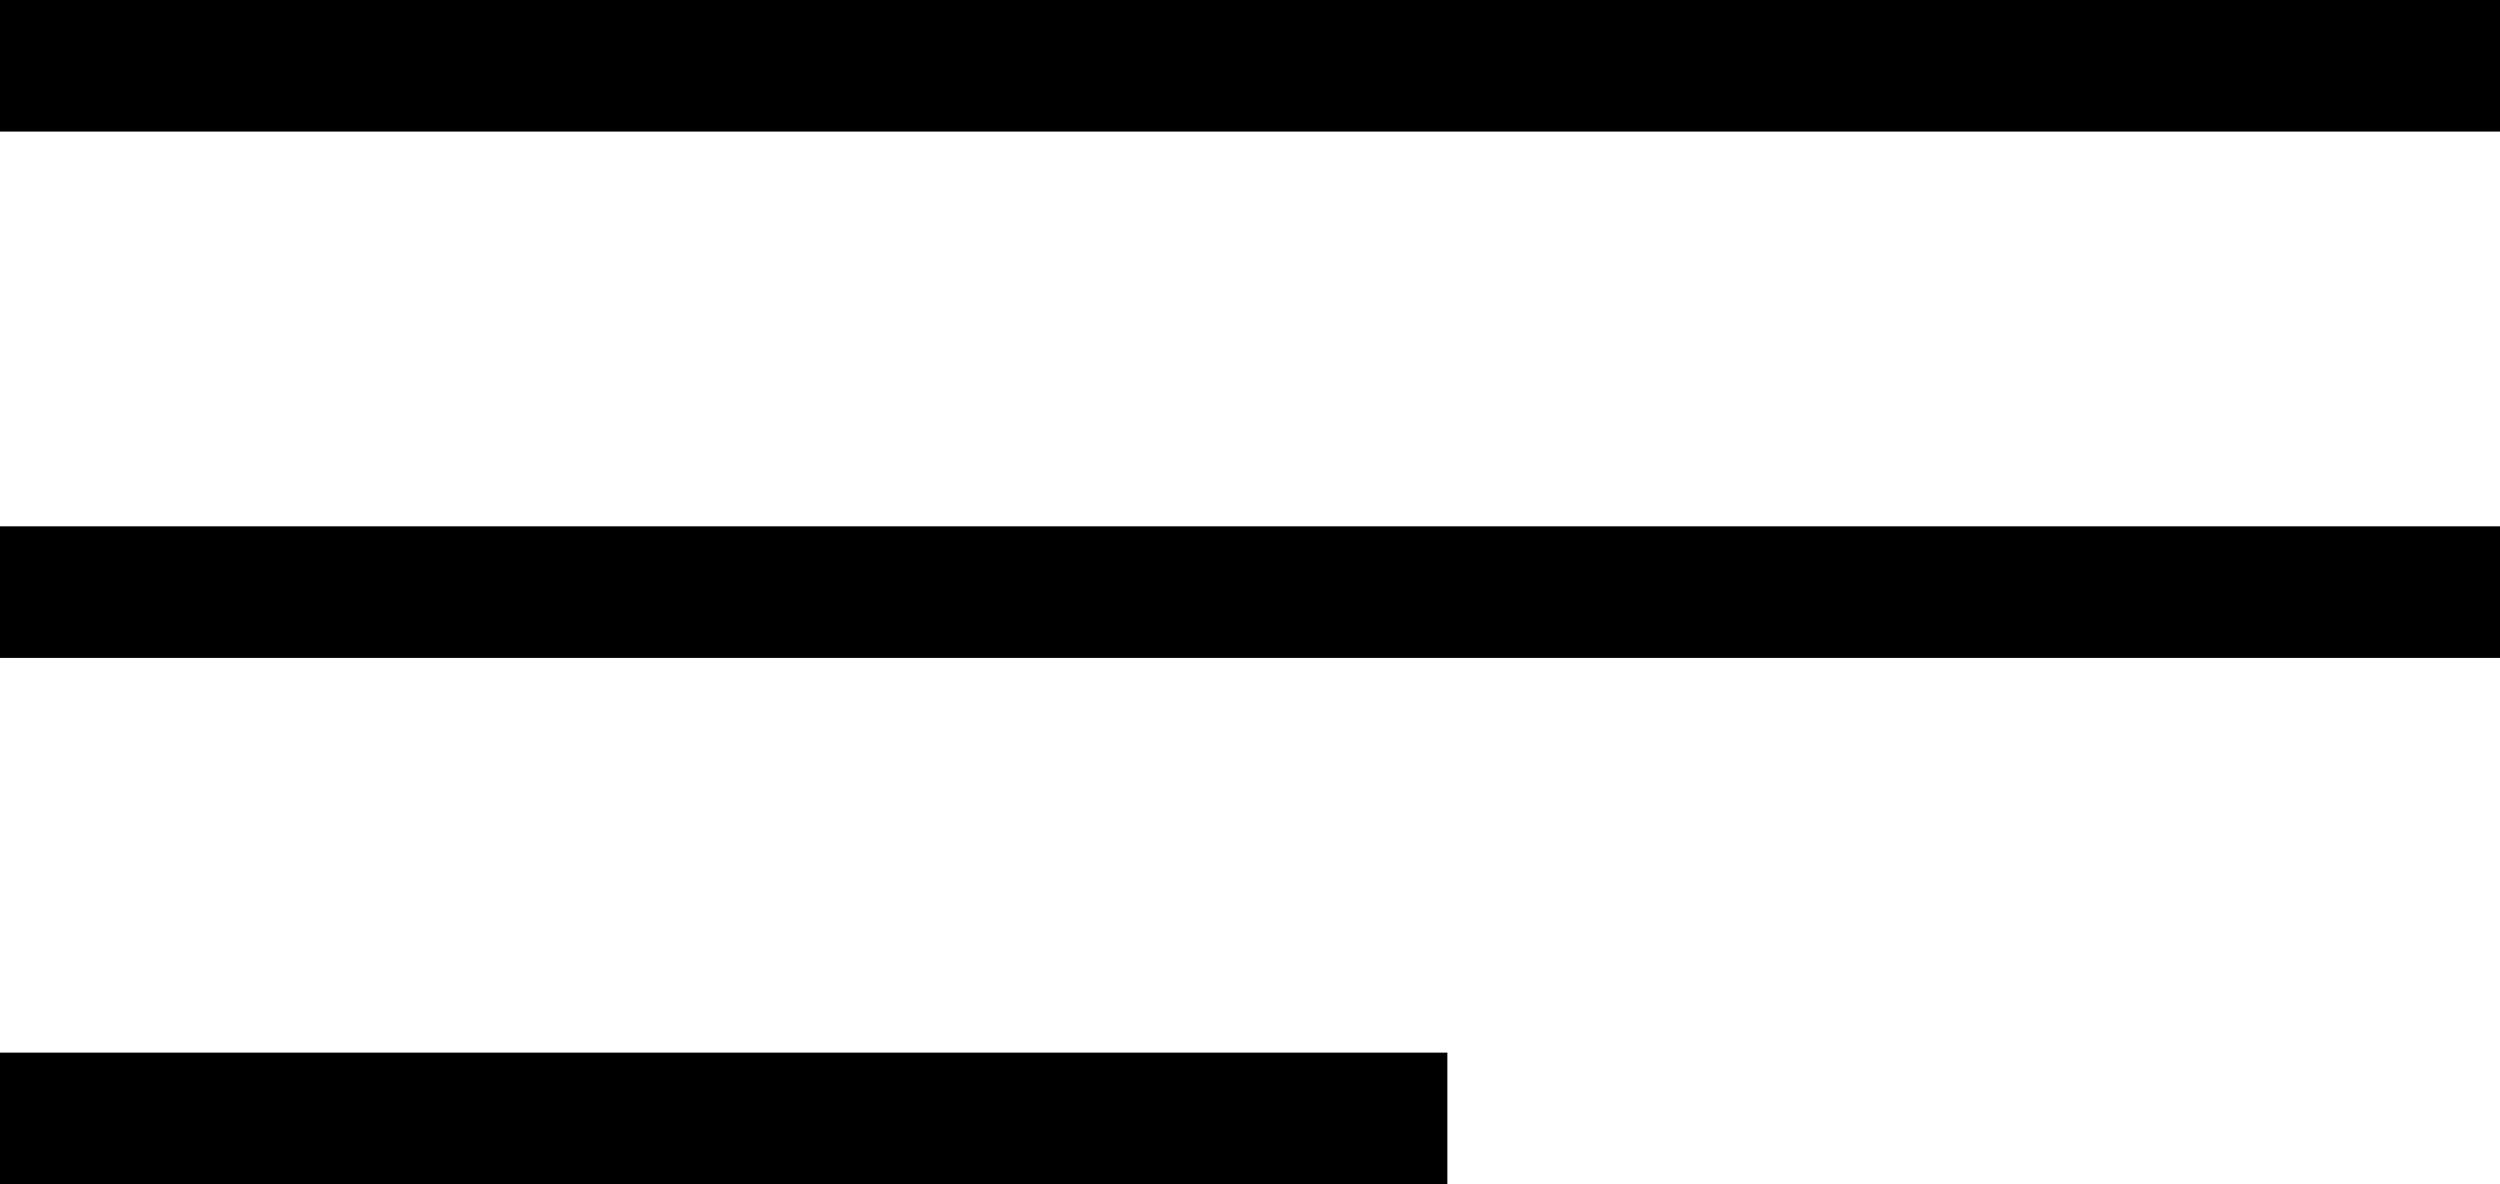
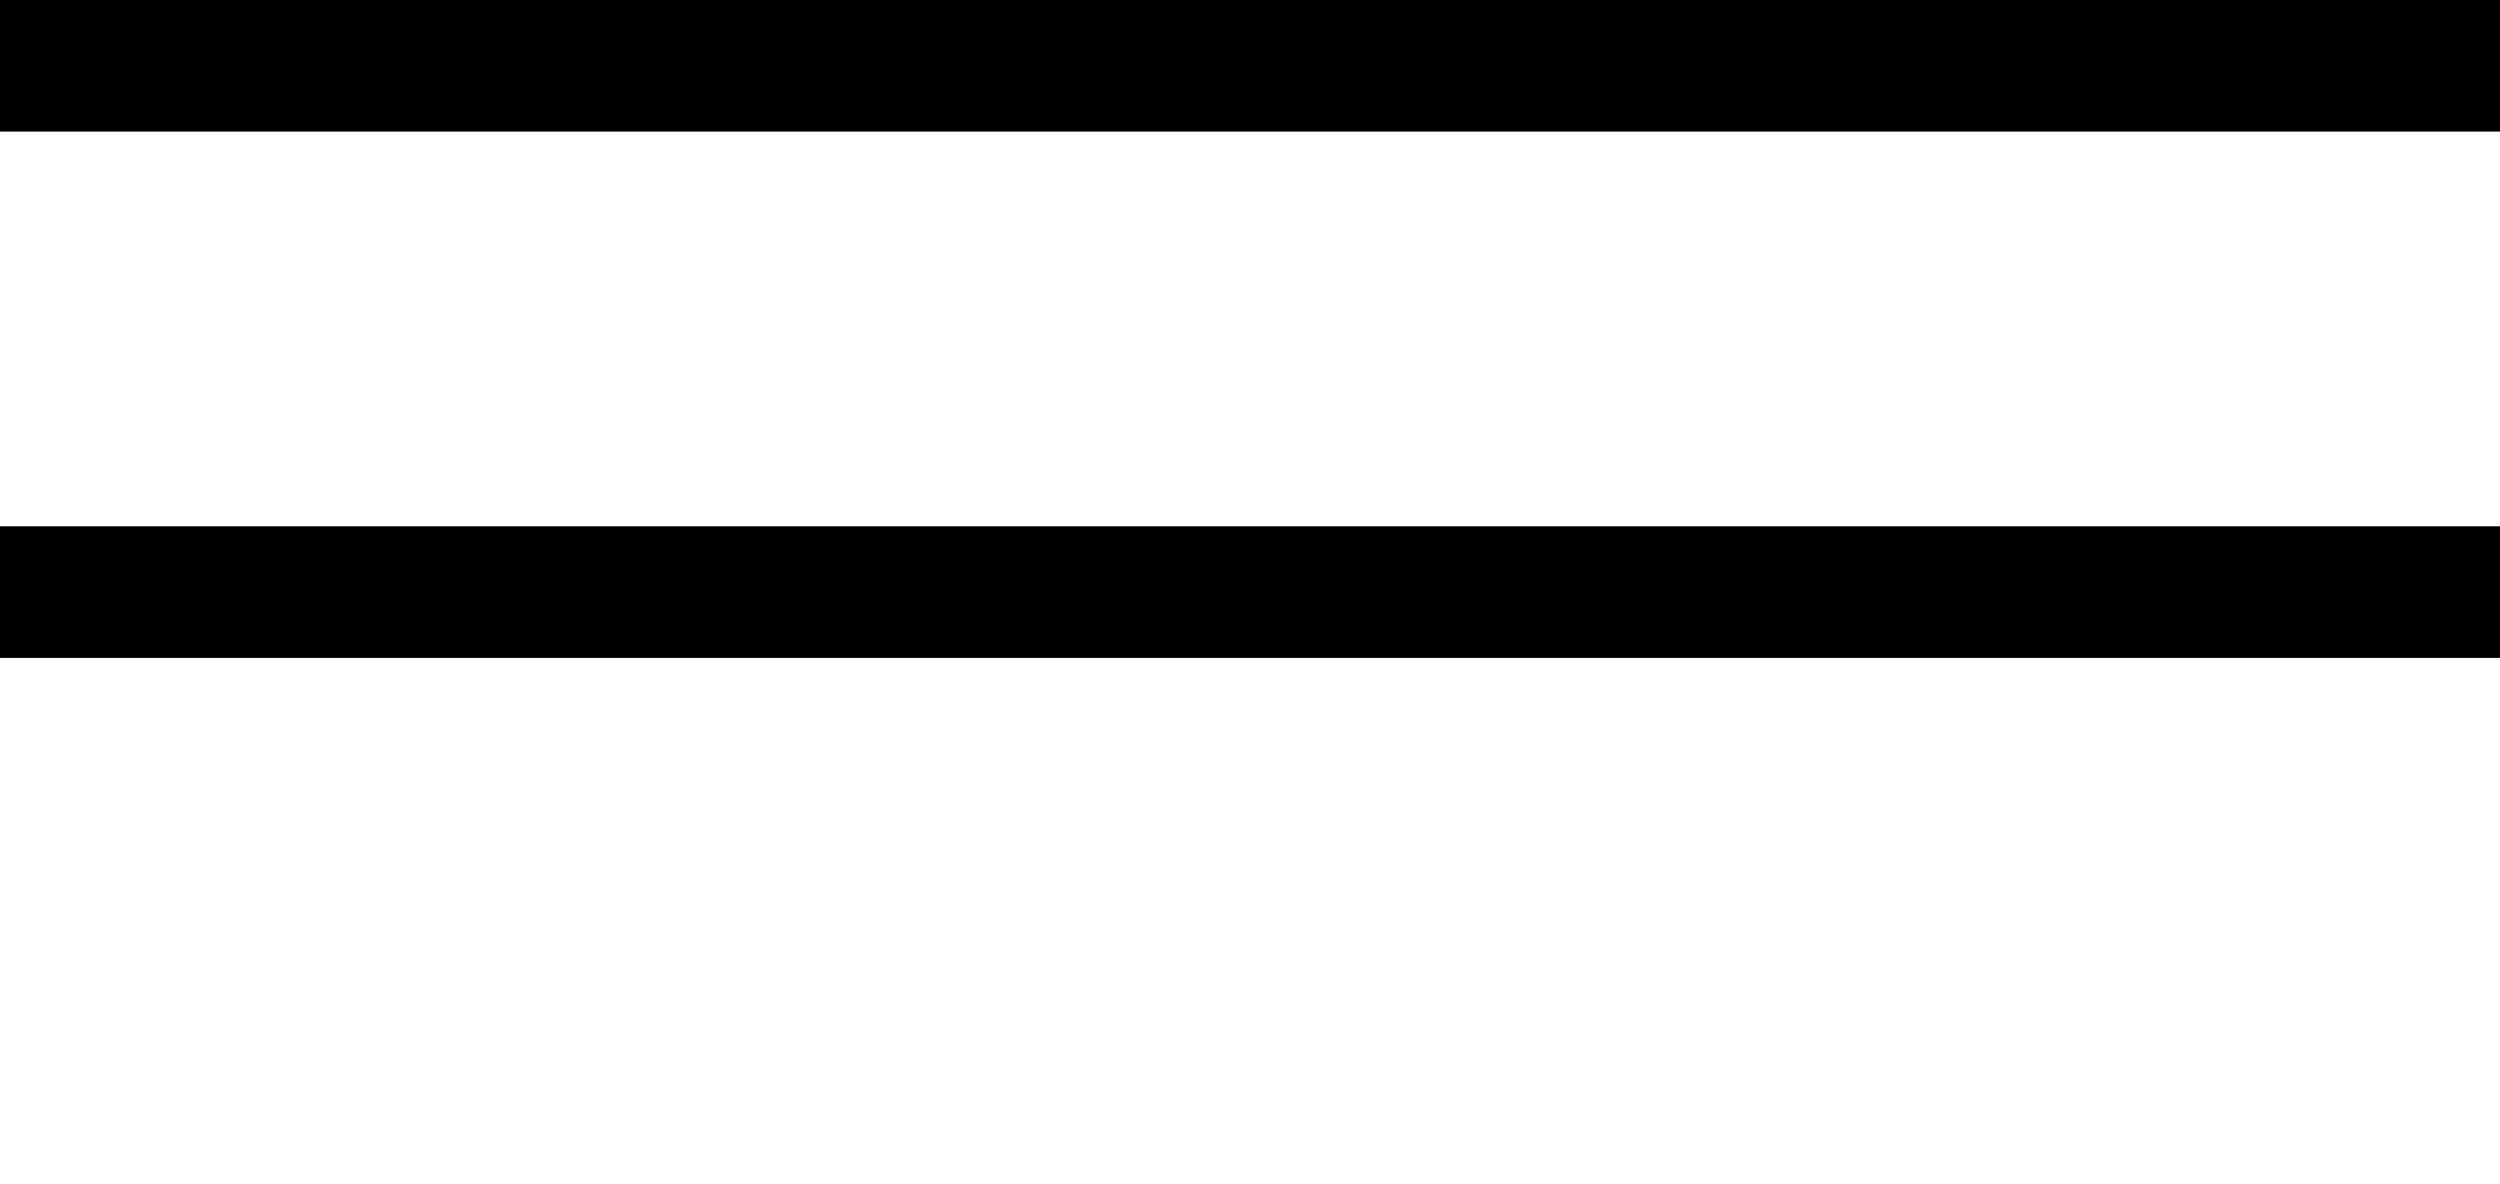
<svg xmlns="http://www.w3.org/2000/svg" width="19" height="9" viewBox="0 0 19 9" fill="none">
  <rect width="19" height="1" fill="black" />
  <rect y="4" width="19" height="1" fill="black" />
-   <rect y="8" width="11" height="1" fill="black" />
</svg>